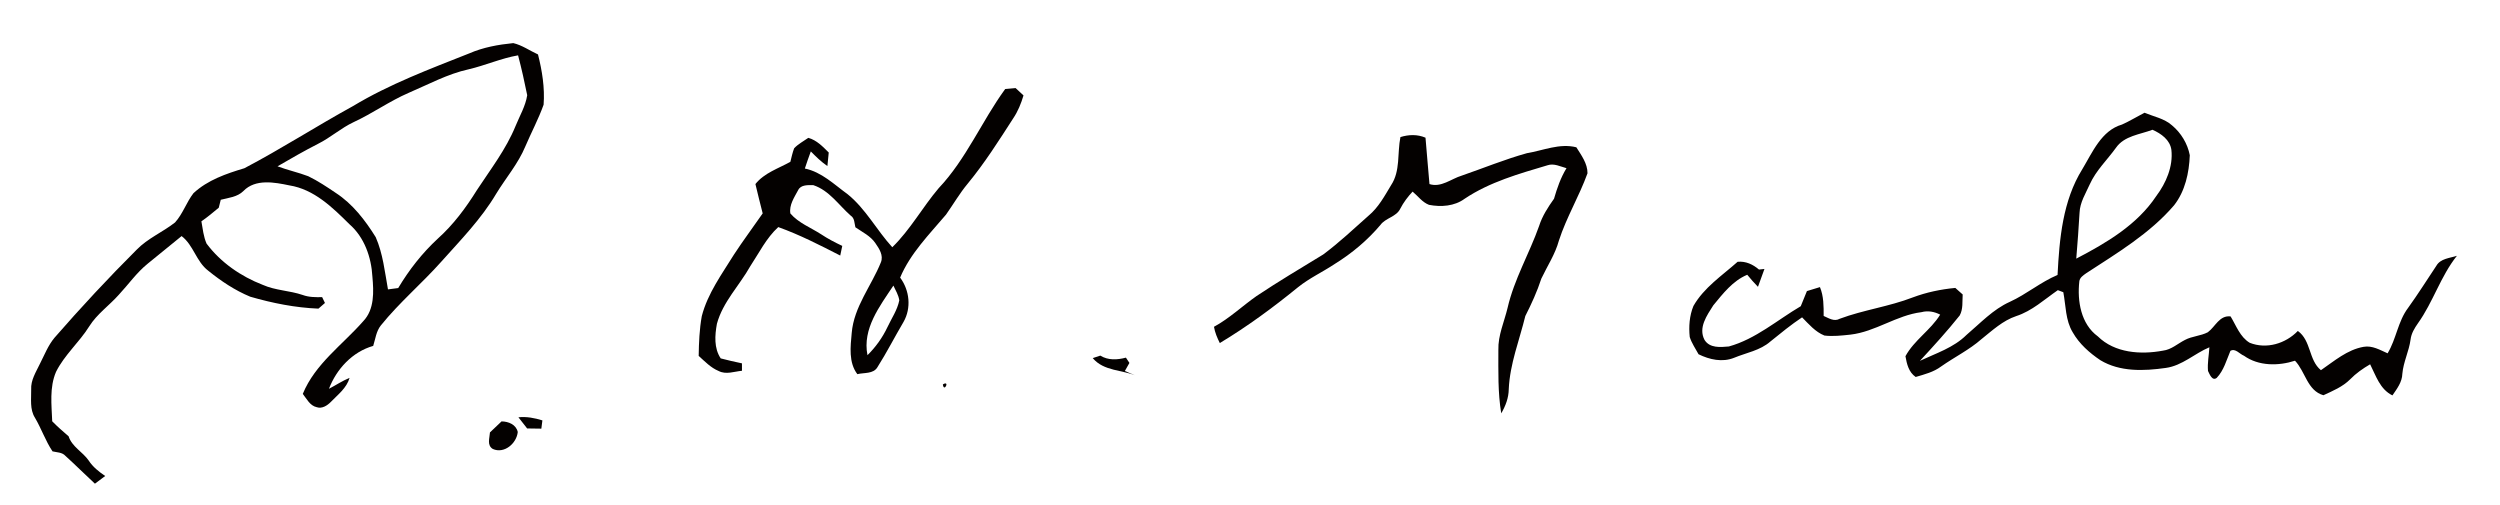
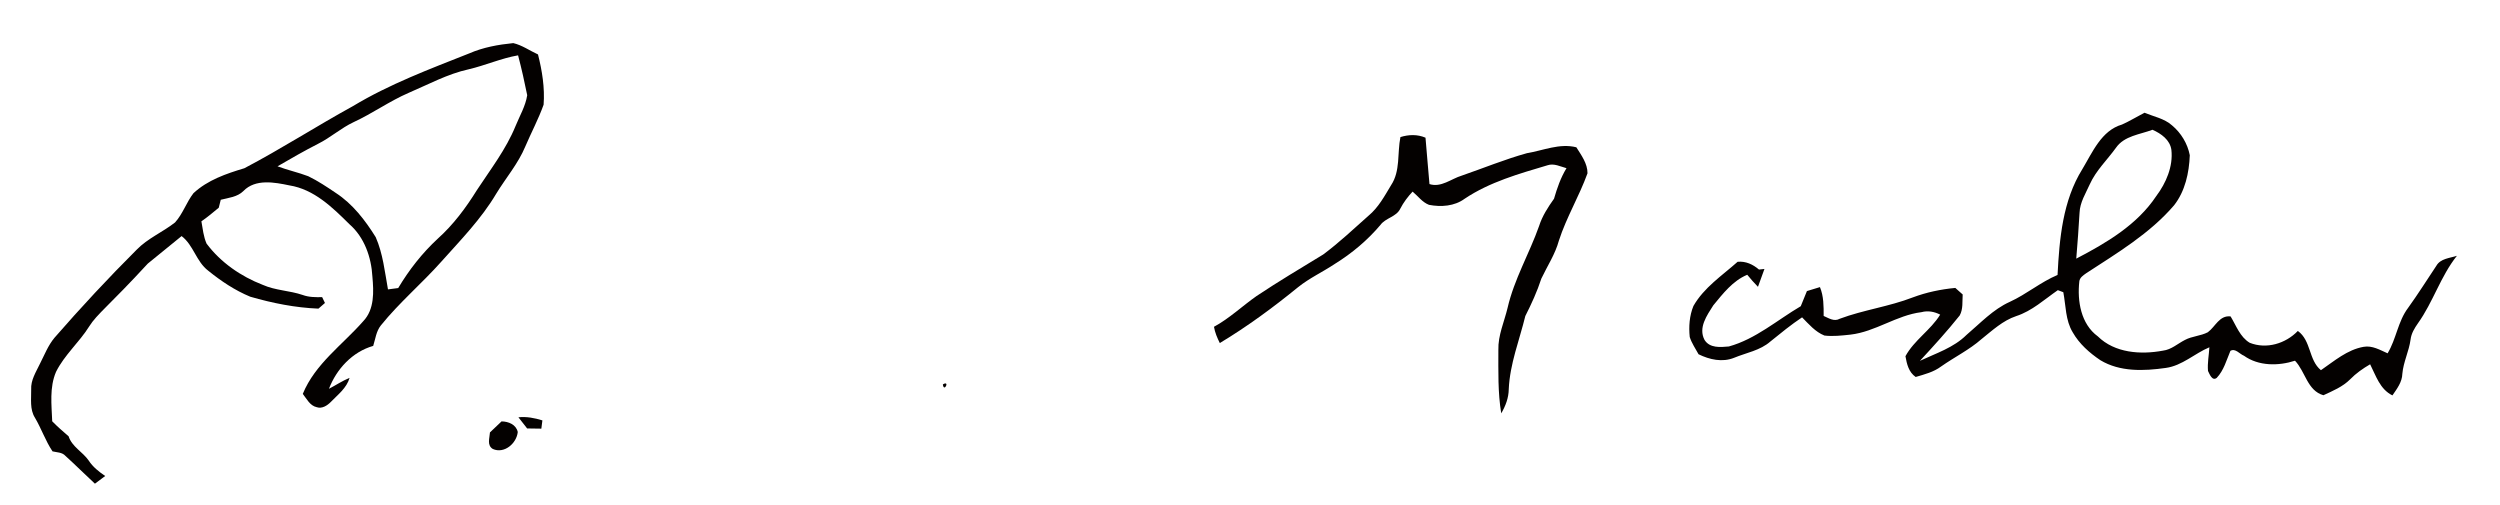
<svg xmlns="http://www.w3.org/2000/svg" width="950pt" height="192pt" viewBox="0 0 950 192" version="1.1">
  <g id="#040100ff">
-     <path fill="#040100" opacity="1.00" d=" M 178.34 20.28 C 183.61 17.98 189.35 16.95 195.05 16.38 C 198.41 17.17 201.31 19.26 204.44 20.69 C 206.01 26.90 207.06 33.37 206.57 39.79 C 204.63 45.22 201.89 50.33 199.63 55.63 C 196.91 62.19 192.21 67.61 188.55 73.63 C 182.88 83.21 175.04 91.21 167.67 99.46 C 160.27 107.77 151.70 114.99 144.71 123.68 C 142.95 125.89 142.65 128.81 141.82 131.44 C 133.91 133.70 127.90 140.19 125.00 147.74 C 127.63 146.38 130.09 144.70 132.84 143.59 C 131.73 147.47 128.40 149.94 125.72 152.73 C 124.37 154.10 122.36 155.43 120.35 154.73 C 117.76 154.16 116.57 151.58 115.06 149.68 C 119.74 138.26 130.15 131.04 138.05 122.04 C 142.33 117.56 142.03 110.85 141.51 105.12 C 141.11 97.76 138.46 90.13 132.77 85.19 C 126.35 78.82 119.32 71.93 109.98 70.45 C 104.26 69.25 97.06 67.90 92.50 72.58 C 90.22 74.87 86.86 75.16 83.89 75.91 C 83.63 76.92 83.38 77.92 83.13 78.93 C 80.98 80.72 78.83 82.52 76.53 84.11 C 77.04 86.95 77.32 89.89 78.49 92.56 C 83.87 99.75 91.52 105.02 99.86 108.25 C 104.68 110.39 110.06 110.40 115.02 112.09 C 117.39 112.97 119.93 112.95 122.42 112.92 C 122.68 113.47 123.21 114.57 123.48 115.13 C 122.65 115.84 121.83 116.56 121.01 117.28 C 112.23 116.93 103.52 115.19 95.10 112.75 C 89.30 110.36 83.99 106.81 79.13 102.87 C 74.55 99.40 73.57 93.20 69.01 89.71 C 64.73 93.20 60.43 96.66 56.16 100.17 C 51.92 103.59 48.80 108.10 45.11 112.05 C 41.47 116.13 36.84 119.33 33.90 124.03 C 30.11 130.09 24.50 134.85 21.29 141.30 C 18.75 147.23 19.60 153.83 19.84 160.09 C 21.80 162.10 23.92 163.97 26.07 165.79 C 27.35 169.79 31.41 171.69 33.70 175.00 C 35.29 177.45 37.59 179.26 39.98 180.88 C 38.67 181.85 37.37 182.82 36.07 183.80 C 32.29 180.31 28.66 176.67 24.85 173.22 C 23.60 171.83 21.63 171.93 19.96 171.52 C 17.26 167.50 15.73 162.86 13.26 158.70 C 11.26 155.52 11.91 151.61 11.85 148.04 C 11.64 144.44 13.69 141.36 15.17 138.24 C 16.90 134.87 18.27 131.25 20.73 128.32 C 30.75 116.82 41.15 105.64 51.95 94.87 C 56.15 90.55 61.84 88.21 66.52 84.53 C 69.48 81.26 70.83 76.89 73.51 73.42 C 78.89 68.42 85.96 66.00 92.86 63.93 C 106.89 56.57 120.24 47.95 134.13 40.32 C 148.04 31.94 163.30 26.24 178.34 20.28 M 178.10 26.33 C 170.06 28.10 162.80 32.08 155.28 35.29 C 148.01 38.43 141.56 43.10 134.38 46.41 C 129.58 48.66 125.60 52.29 120.86 54.65 C 115.63 57.32 110.54 60.25 105.46 63.20 C 109.29 64.66 113.31 65.50 117.13 66.96 C 120.82 68.75 124.24 71.04 127.63 73.33 C 134.03 77.50 138.78 83.71 142.77 90.12 C 145.52 96.38 146.22 103.30 147.43 109.97 C 148.73 109.80 150.02 109.64 151.32 109.46 C 155.45 102.54 160.45 96.15 166.38 90.67 C 172.29 85.37 177.06 78.95 181.23 72.23 C 186.42 64.32 192.30 56.74 195.90 47.91 C 197.47 44.05 199.70 40.33 200.34 36.18 C 199.32 31.10 198.19 26.04 196.87 21.03 C 190.45 22.14 184.45 24.85 178.10 26.33 Z" />
-     <path fill="#040100" opacity="1.00" d=" M 356.68 71.53 C 367.18 60.44 373.05 46.07 381.97 33.83 C 383.29 33.71 384.61 33.59 385.93 33.47 C 386.93 34.40 387.93 35.32 388.93 36.26 C 388.02 39.33 386.81 42.33 385.01 44.99 C 379.56 53.45 374.16 61.98 367.75 69.76 C 364.67 73.45 362.26 77.63 359.49 81.55 C 353.13 89.06 345.92 96.29 342.05 105.49 C 345.66 110.33 346.37 117.04 343.33 122.35 C 339.97 128.04 336.97 133.95 333.43 139.53 C 331.87 142.17 328.35 141.54 325.79 142.18 C 322.41 137.70 323.18 131.75 323.65 126.53 C 324.48 116.60 331.11 108.68 334.72 99.73 C 335.83 97.07 334.10 94.50 332.64 92.39 C 330.78 89.64 327.70 88.21 325.05 86.37 C 324.64 84.83 324.80 82.91 323.27 81.94 C 318.69 77.91 315.13 72.37 309.07 70.36 C 307.07 70.34 304.32 70.13 303.29 72.26 C 301.85 74.97 299.80 77.91 300.34 81.12 C 303.47 84.76 308.10 86.48 312.05 89.04 C 314.59 90.73 317.30 92.14 320.06 93.44 C 319.80 94.66 319.55 95.88 319.29 97.11 C 311.60 93.17 303.90 89.22 295.74 86.29 C 291.20 90.46 288.47 96.07 285.11 101.15 C 280.99 108.50 274.68 114.72 272.43 123.02 C 271.63 127.42 271.27 132.29 273.87 136.19 C 276.55 136.88 279.23 137.52 281.94 138.07 C 281.94 138.77 281.95 140.18 281.95 140.89 C 279.02 141.17 275.87 142.45 273.07 140.97 C 270.09 139.74 267.85 137.35 265.50 135.24 C 265.58 130.18 265.78 125.11 266.68 120.13 C 268.92 111.47 274.30 104.19 278.93 96.70 C 282.40 91.39 286.21 86.31 289.82 81.09 C 288.84 77.39 287.97 73.66 287.06 69.94 C 290.42 65.71 295.77 64.04 300.34 61.49 C 300.78 59.77 301.13 58.01 301.78 56.35 C 303.30 54.71 305.35 53.67 307.16 52.38 C 310.35 53.27 312.65 55.69 314.92 57.96 C 314.75 59.67 314.59 61.39 314.41 63.10 C 312.08 61.51 310.07 59.54 308.11 57.54 C 307.31 59.69 306.56 61.86 305.84 64.04 C 312.24 65.36 317.00 70.13 322.13 73.83 C 329.03 79.43 333.14 87.47 339.07 93.95 C 345.93 87.27 350.53 78.78 356.68 71.53 M 339.49 108.53 C 334.28 116.38 327.65 124.91 329.64 134.97 C 332.77 131.89 335.35 128.28 337.23 124.31 C 338.80 120.96 340.99 117.82 341.73 114.14 C 341.44 112.11 340.34 110.35 339.49 108.53 Z" />
+     <path fill="#040100" opacity="1.00" d=" M 178.34 20.28 C 183.61 17.98 189.35 16.95 195.05 16.38 C 198.41 17.17 201.31 19.26 204.44 20.69 C 206.01 26.90 207.06 33.37 206.57 39.79 C 204.63 45.22 201.89 50.33 199.63 55.63 C 196.91 62.19 192.21 67.61 188.55 73.63 C 182.88 83.21 175.04 91.21 167.67 99.46 C 160.27 107.77 151.70 114.99 144.71 123.68 C 142.95 125.89 142.65 128.81 141.82 131.44 C 133.91 133.70 127.90 140.19 125.00 147.74 C 127.63 146.38 130.09 144.70 132.84 143.59 C 131.73 147.47 128.40 149.94 125.72 152.73 C 124.37 154.10 122.36 155.43 120.35 154.73 C 117.76 154.16 116.57 151.58 115.06 149.68 C 119.74 138.26 130.15 131.04 138.05 122.04 C 142.33 117.56 142.03 110.85 141.51 105.12 C 141.11 97.76 138.46 90.13 132.77 85.19 C 126.35 78.82 119.32 71.93 109.98 70.45 C 104.26 69.25 97.06 67.90 92.50 72.58 C 90.22 74.87 86.86 75.16 83.89 75.91 C 83.63 76.92 83.38 77.92 83.13 78.93 C 80.98 80.72 78.83 82.52 76.53 84.11 C 77.04 86.95 77.32 89.89 78.49 92.56 C 83.87 99.75 91.52 105.02 99.86 108.25 C 104.68 110.39 110.06 110.40 115.02 112.09 C 117.39 112.97 119.93 112.95 122.42 112.92 C 122.68 113.47 123.21 114.57 123.48 115.13 C 122.65 115.84 121.83 116.56 121.01 117.28 C 112.23 116.93 103.52 115.19 95.10 112.75 C 89.30 110.36 83.99 106.81 79.13 102.87 C 74.55 99.40 73.57 93.20 69.01 89.71 C 64.73 93.20 60.43 96.66 56.16 100.17 C 41.47 116.13 36.84 119.33 33.90 124.03 C 30.11 130.09 24.50 134.85 21.29 141.30 C 18.75 147.23 19.60 153.83 19.84 160.09 C 21.80 162.10 23.92 163.97 26.07 165.79 C 27.35 169.79 31.41 171.69 33.70 175.00 C 35.29 177.45 37.59 179.26 39.98 180.88 C 38.67 181.85 37.37 182.82 36.07 183.80 C 32.29 180.31 28.66 176.67 24.85 173.22 C 23.60 171.83 21.63 171.93 19.96 171.52 C 17.26 167.50 15.73 162.86 13.26 158.70 C 11.26 155.52 11.91 151.61 11.85 148.04 C 11.64 144.44 13.69 141.36 15.17 138.24 C 16.90 134.87 18.27 131.25 20.73 128.32 C 30.75 116.82 41.15 105.64 51.95 94.87 C 56.15 90.55 61.84 88.21 66.52 84.53 C 69.48 81.26 70.83 76.89 73.51 73.42 C 78.89 68.42 85.96 66.00 92.86 63.93 C 106.89 56.57 120.24 47.95 134.13 40.32 C 148.04 31.94 163.30 26.24 178.34 20.28 M 178.10 26.33 C 170.06 28.10 162.80 32.08 155.28 35.29 C 148.01 38.43 141.56 43.10 134.38 46.41 C 129.58 48.66 125.60 52.29 120.86 54.65 C 115.63 57.32 110.54 60.25 105.46 63.20 C 109.29 64.66 113.31 65.50 117.13 66.96 C 120.82 68.75 124.24 71.04 127.63 73.33 C 134.03 77.50 138.78 83.71 142.77 90.12 C 145.52 96.38 146.22 103.30 147.43 109.97 C 148.73 109.80 150.02 109.64 151.32 109.46 C 155.45 102.54 160.45 96.15 166.38 90.67 C 172.29 85.37 177.06 78.95 181.23 72.23 C 186.42 64.32 192.30 56.74 195.90 47.91 C 197.47 44.05 199.70 40.33 200.34 36.18 C 199.32 31.10 198.19 26.04 196.87 21.03 C 190.45 22.14 184.45 24.85 178.10 26.33 Z" />
    <path fill="#040100" opacity="1.00" d=" M 806.35 47.33 C 809.29 46.02 812.04 44.32 814.90 42.84 C 818.44 44.31 822.44 45.03 825.38 47.65 C 828.81 50.50 831.28 54.61 832.12 58.98 C 831.87 65.64 830.35 72.67 826.15 78.01 C 816.88 88.82 804.52 96.14 792.74 103.84 C 791.66 104.62 790.29 105.48 790.14 106.94 C 789.32 114.38 790.73 123.12 797.17 127.82 C 803.61 134.17 813.49 134.83 821.95 133.24 C 825.11 132.86 827.51 130.59 830.26 129.19 C 832.98 127.72 836.25 127.69 838.98 126.25 C 841.87 124.11 843.35 119.77 847.62 120.23 C 849.75 123.72 851.21 128.06 854.89 130.26 C 861.25 132.79 868.53 130.58 873.18 125.76 C 878.29 129.42 877.23 136.83 881.95 140.67 C 887.02 137.20 891.94 132.88 898.19 131.79 C 901.48 131.21 904.40 133.00 907.29 134.26 C 910.60 128.80 911.20 122.12 915.08 116.99 C 918.83 111.79 922.24 106.35 925.80 101.02 C 927.39 98.22 930.89 98.11 933.63 97.20 C 927.42 104.99 924.60 114.76 918.83 122.83 C 917.53 124.69 916.30 126.69 916.02 129.00 C 915.43 133.46 913.28 137.54 912.89 142.04 C 912.81 145.21 910.83 147.76 909.12 150.25 C 904.36 147.91 902.87 142.79 900.65 138.43 C 897.90 140.03 895.28 141.86 893.06 144.14 C 890.23 146.98 886.47 148.53 882.90 150.19 C 876.77 148.45 876.05 141.21 872.10 137.07 C 865.81 139.11 858.27 139.16 852.71 135.18 C 851.04 134.53 849.43 132.22 847.56 133.32 C 846.07 136.84 845.06 140.74 842.37 143.58 C 840.65 144.94 839.64 142.18 839.04 140.96 C 838.78 137.96 839.39 134.96 839.57 131.97 C 833.91 134.33 829.26 138.96 823.01 139.81 C 814.72 141.00 805.56 141.37 798.13 136.87 C 794.00 134.09 790.14 130.68 787.65 126.31 C 784.85 121.73 785.04 116.16 784.06 111.04 C 783.54 110.84 782.50 110.45 781.98 110.26 C 776.87 113.79 772.16 118.18 766.15 120.12 C 761.07 121.82 757.08 125.57 752.98 128.85 C 748.31 132.95 742.70 135.69 737.65 139.24 C 734.80 141.38 731.32 142.26 727.96 143.25 C 725.30 141.43 724.59 138.33 724.07 135.36 C 727.41 129.22 733.63 125.47 737.27 119.56 C 735.06 118.42 732.60 117.96 730.17 118.62 C 720.65 119.79 712.68 126.07 703.14 127.16 C 699.88 127.51 696.56 127.89 693.29 127.51 C 689.82 126.13 687.35 123.18 684.79 120.59 C 680.59 123.39 676.68 126.59 672.76 129.76 C 668.87 133.19 663.61 134.03 658.96 135.96 C 654.47 137.77 649.63 136.66 645.45 134.62 C 644.28 132.47 642.85 130.42 642.10 128.07 C 641.69 124.12 641.98 119.99 643.50 116.28 C 647.49 109.26 654.39 104.74 660.29 99.48 C 663.37 99.18 666.11 100.46 668.41 102.43 C 668.93 102.37 669.97 102.26 670.49 102.20 C 669.64 104.46 668.83 106.72 668.03 108.99 C 666.59 107.53 665.24 105.98 663.95 104.41 C 658.46 106.70 654.72 111.58 651.05 116.03 C 648.62 119.86 645.27 124.55 647.73 129.18 C 649.72 132.35 653.74 131.95 656.97 131.66 C 667.19 128.83 675.30 121.64 684.29 116.36 C 685.06 114.44 685.84 112.53 686.63 110.61 C 688.27 110.10 689.91 109.60 691.58 109.10 C 693.02 112.57 693.00 116.37 692.99 120.06 C 694.91 120.89 696.97 122.33 699.09 121.13 C 708.15 117.75 717.85 116.51 726.88 113.01 C 732.06 111.07 737.51 109.93 743.02 109.41 C 743.94 110.24 744.87 111.07 745.82 111.90 C 745.63 114.56 746.04 117.44 744.69 119.87 C 739.92 125.86 734.76 131.50 729.57 137.12 C 735.66 134.25 742.39 132.13 747.28 127.26 C 752.54 122.80 757.34 117.57 763.75 114.69 C 770.08 111.80 775.44 107.19 781.87 104.48 C 782.57 90.74 783.83 76.27 791.28 64.29 C 795.15 57.87 798.51 49.62 806.35 47.33 M 804.10 56.11 C 800.77 60.75 796.49 64.75 794.12 70.02 C 792.56 73.51 790.37 76.91 790.23 80.84 C 789.89 86.66 789.47 92.47 788.98 98.28 C 800.40 92.33 812.11 85.46 819.39 74.49 C 823.11 69.53 825.82 63.26 825.13 56.96 C 824.61 53.14 821.22 50.76 817.95 49.31 C 813.19 51.12 807.25 51.60 804.10 56.11 Z" />
    <path fill="#040100" opacity="1.00" d=" M 532.16 52.09 C 535.31 51.11 538.60 51.00 541.69 52.32 C 542.25 58.19 542.62 64.08 543.20 69.95 C 547.63 71.37 551.41 67.96 555.45 66.74 C 563.71 63.89 571.81 60.55 580.23 58.21 C 586.47 57.18 592.62 54.36 599.01 55.97 C 600.90 58.98 603.28 62.15 603.25 65.85 C 600.10 74.56 595.25 82.57 592.39 91.40 C 590.98 96.60 587.98 101.07 585.71 105.87 C 584.11 110.79 581.96 115.48 579.62 120.09 C 577.37 129.31 573.75 138.27 573.33 147.87 C 573.29 151.17 572.12 154.26 570.47 157.07 C 569.15 149.11 569.39 141.03 569.38 132.99 C 569.22 127.44 571.61 122.30 572.88 117.00 C 575.38 106.10 581.14 96.39 584.85 85.90 C 586.06 82.09 588.23 78.74 590.53 75.51 C 591.70 71.48 593.06 67.52 595.27 63.91 C 592.93 63.29 590.52 61.97 588.07 62.80 C 577.22 66.03 566.09 69.15 556.57 75.52 C 552.71 78.37 547.60 78.73 543.02 77.84 C 540.49 76.88 538.82 74.51 536.79 72.81 C 534.95 74.76 533.35 76.91 532.11 79.29 C 530.63 82.43 526.55 82.76 524.55 85.49 C 519.64 91.30 513.76 96.23 507.30 100.24 C 502.68 103.33 497.56 105.67 493.22 109.17 C 483.79 116.85 473.96 124.09 463.53 130.36 C 462.54 128.39 461.68 126.36 461.31 124.18 C 467.19 120.99 472.03 116.32 477.47 112.51 C 485.76 106.98 494.31 101.89 502.81 96.71 C 508.87 92.20 514.39 86.99 520.04 81.97 C 523.80 78.86 526.12 74.50 528.60 70.39 C 532.21 64.98 530.93 58.18 532.16 52.09 Z" />
-     <path fill="#040100" opacity="1.00" d=" M 415.24 136.08 C 416.19 135.76 417.15 135.44 418.11 135.13 C 421.11 136.98 424.57 136.77 427.85 135.90 C 428.18 136.40 428.84 137.41 429.18 137.91 C 428.59 138.94 428.02 139.96 427.44 140.99 C 428.97 141.62 430.50 142.25 432.02 142.91 C 426.44 140.44 419.47 141.13 415.24 136.08 Z" />
    <path fill="#040100" opacity="1.00" d=" M 358.29 146.08 C 361.11 144.32 358.70 149.39 358.29 146.08 Z" />
    <path fill="#040100" opacity="1.00" d=" M 197.00 158.57 C 200.10 158.24 203.16 158.83 206.11 159.75 C 206.01 160.54 205.81 162.10 205.71 162.89 C 203.91 162.89 202.11 162.85 200.31 162.81 C 199.19 161.41 198.08 160.00 197.00 158.57 Z" />
    <path fill="#040100" opacity="1.00" d=" M 190.59 160.13 C 193.23 160.16 196.12 161.32 196.75 164.16 C 196.31 168.50 191.61 172.55 187.28 170.61 C 184.95 169.22 186.06 166.45 186.18 164.32 C 187.66 162.93 189.13 161.54 190.59 160.13 Z" />
  </g>
</svg>